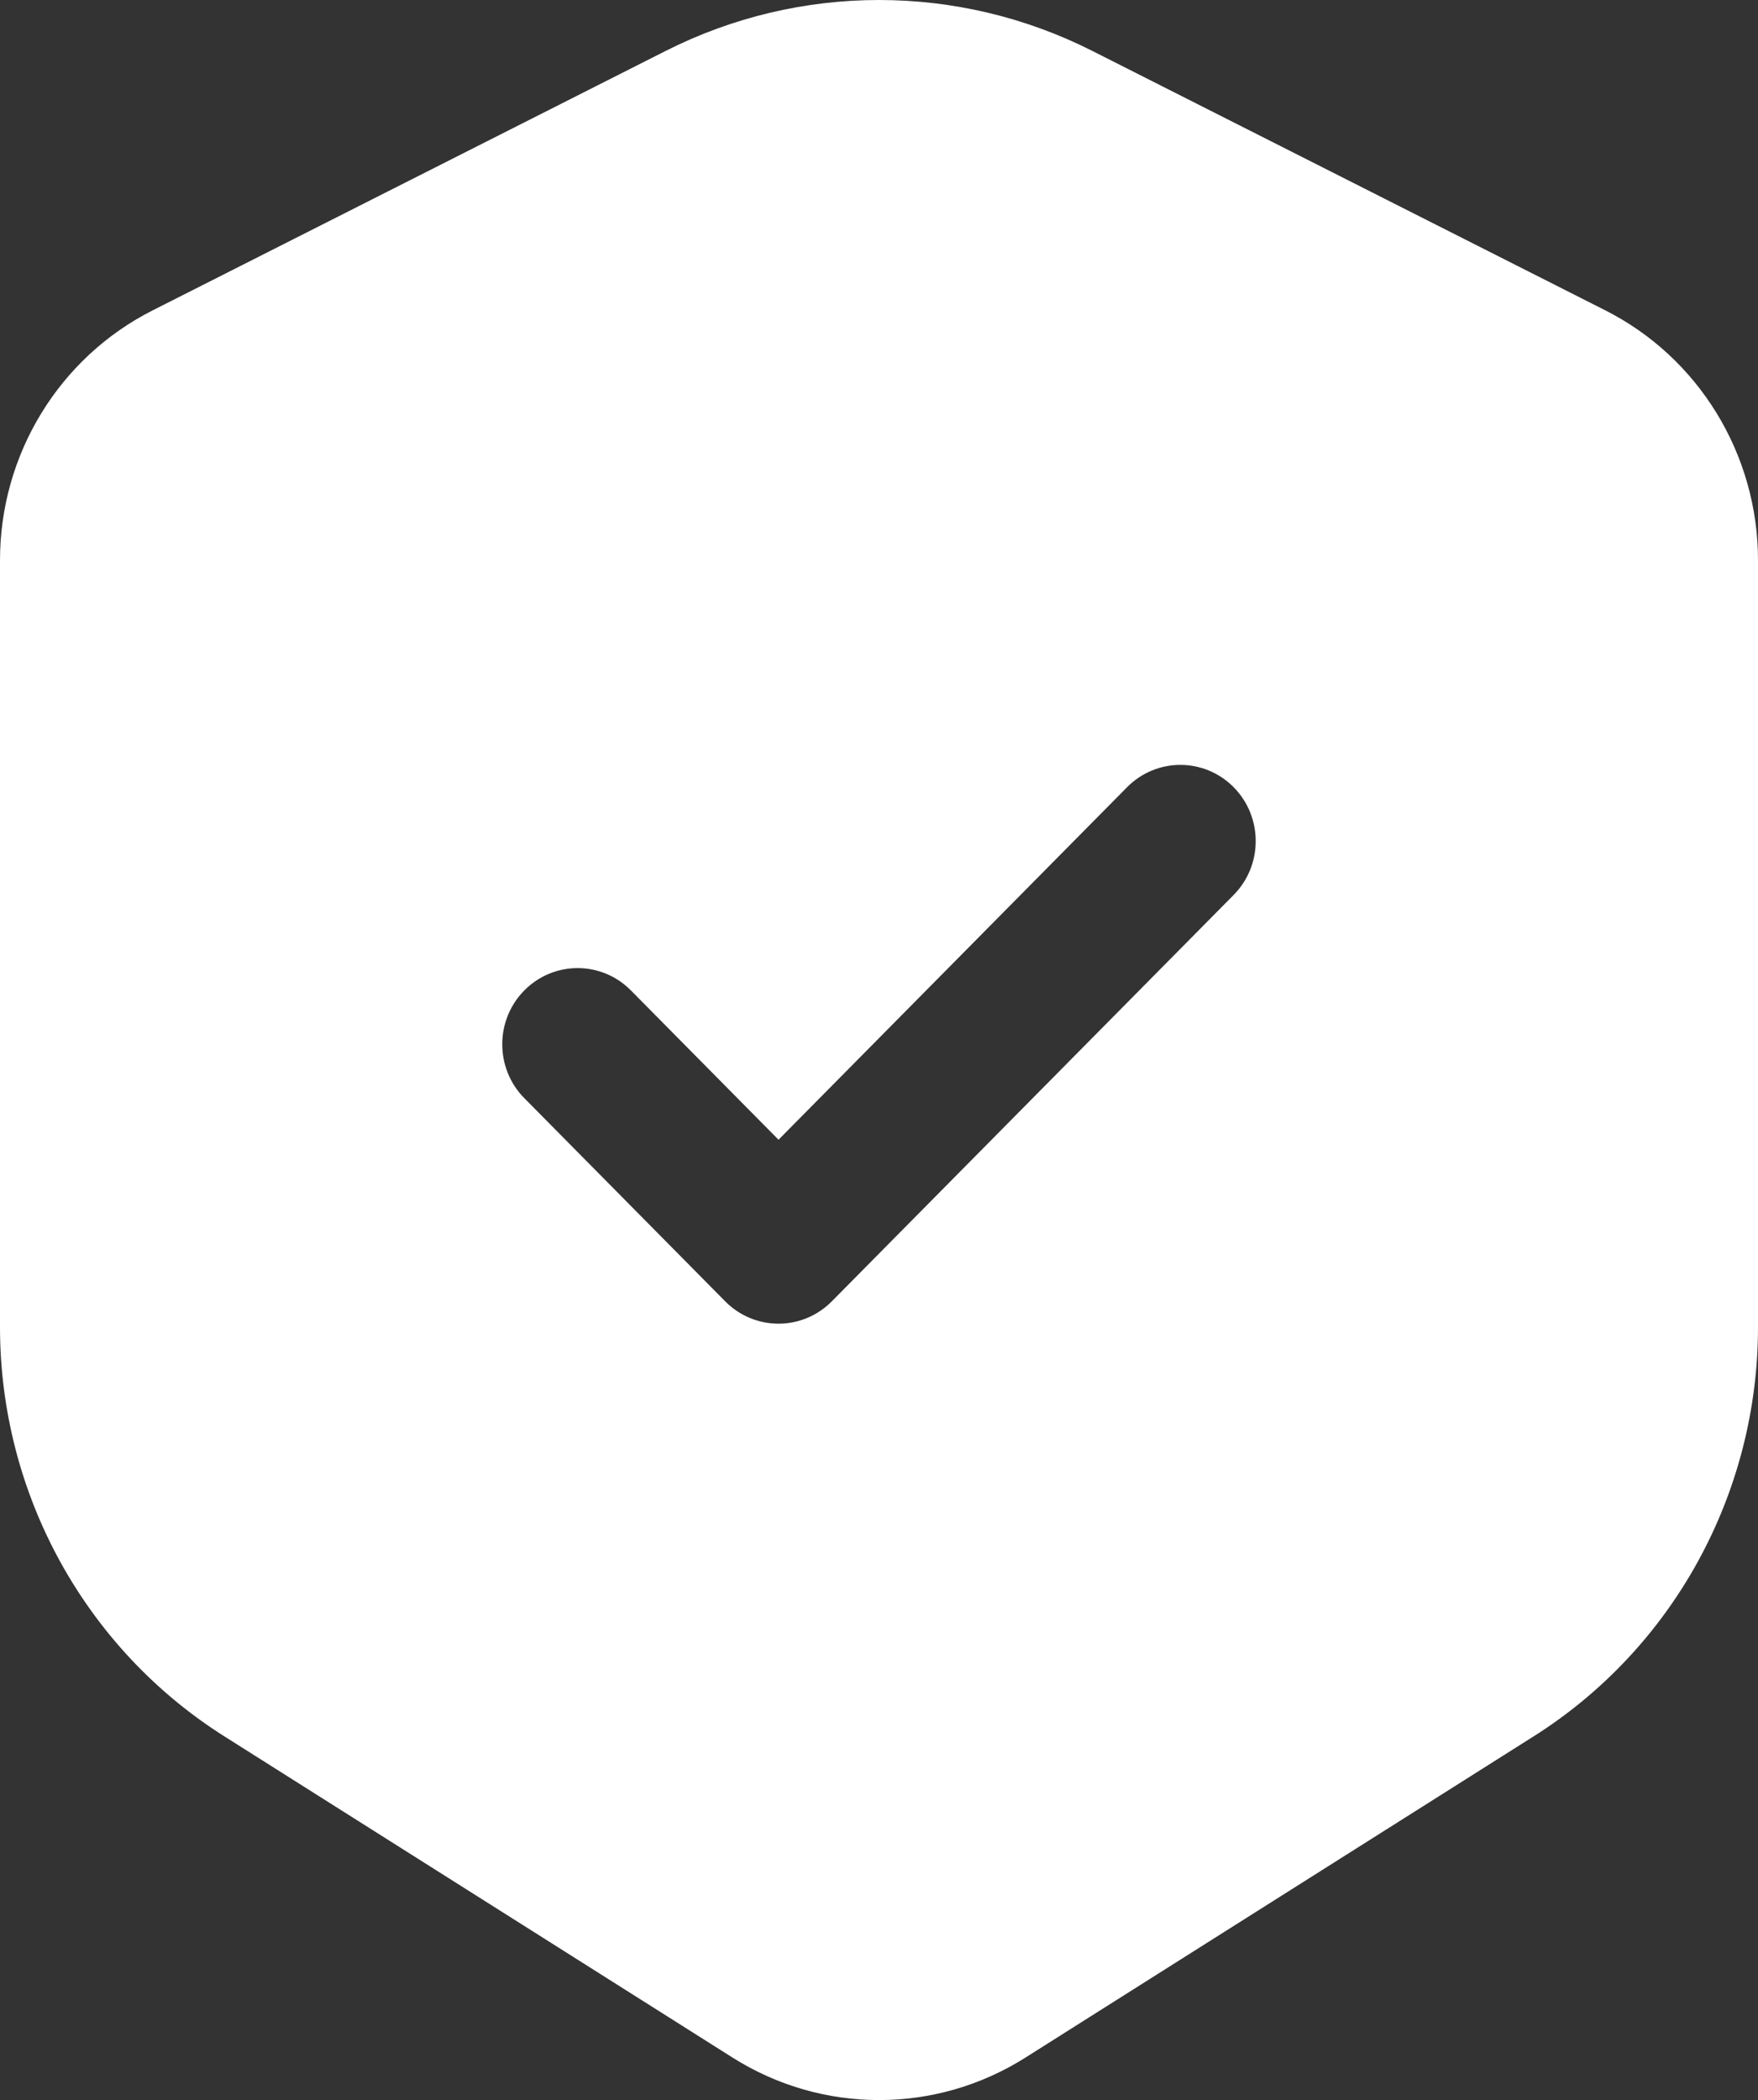
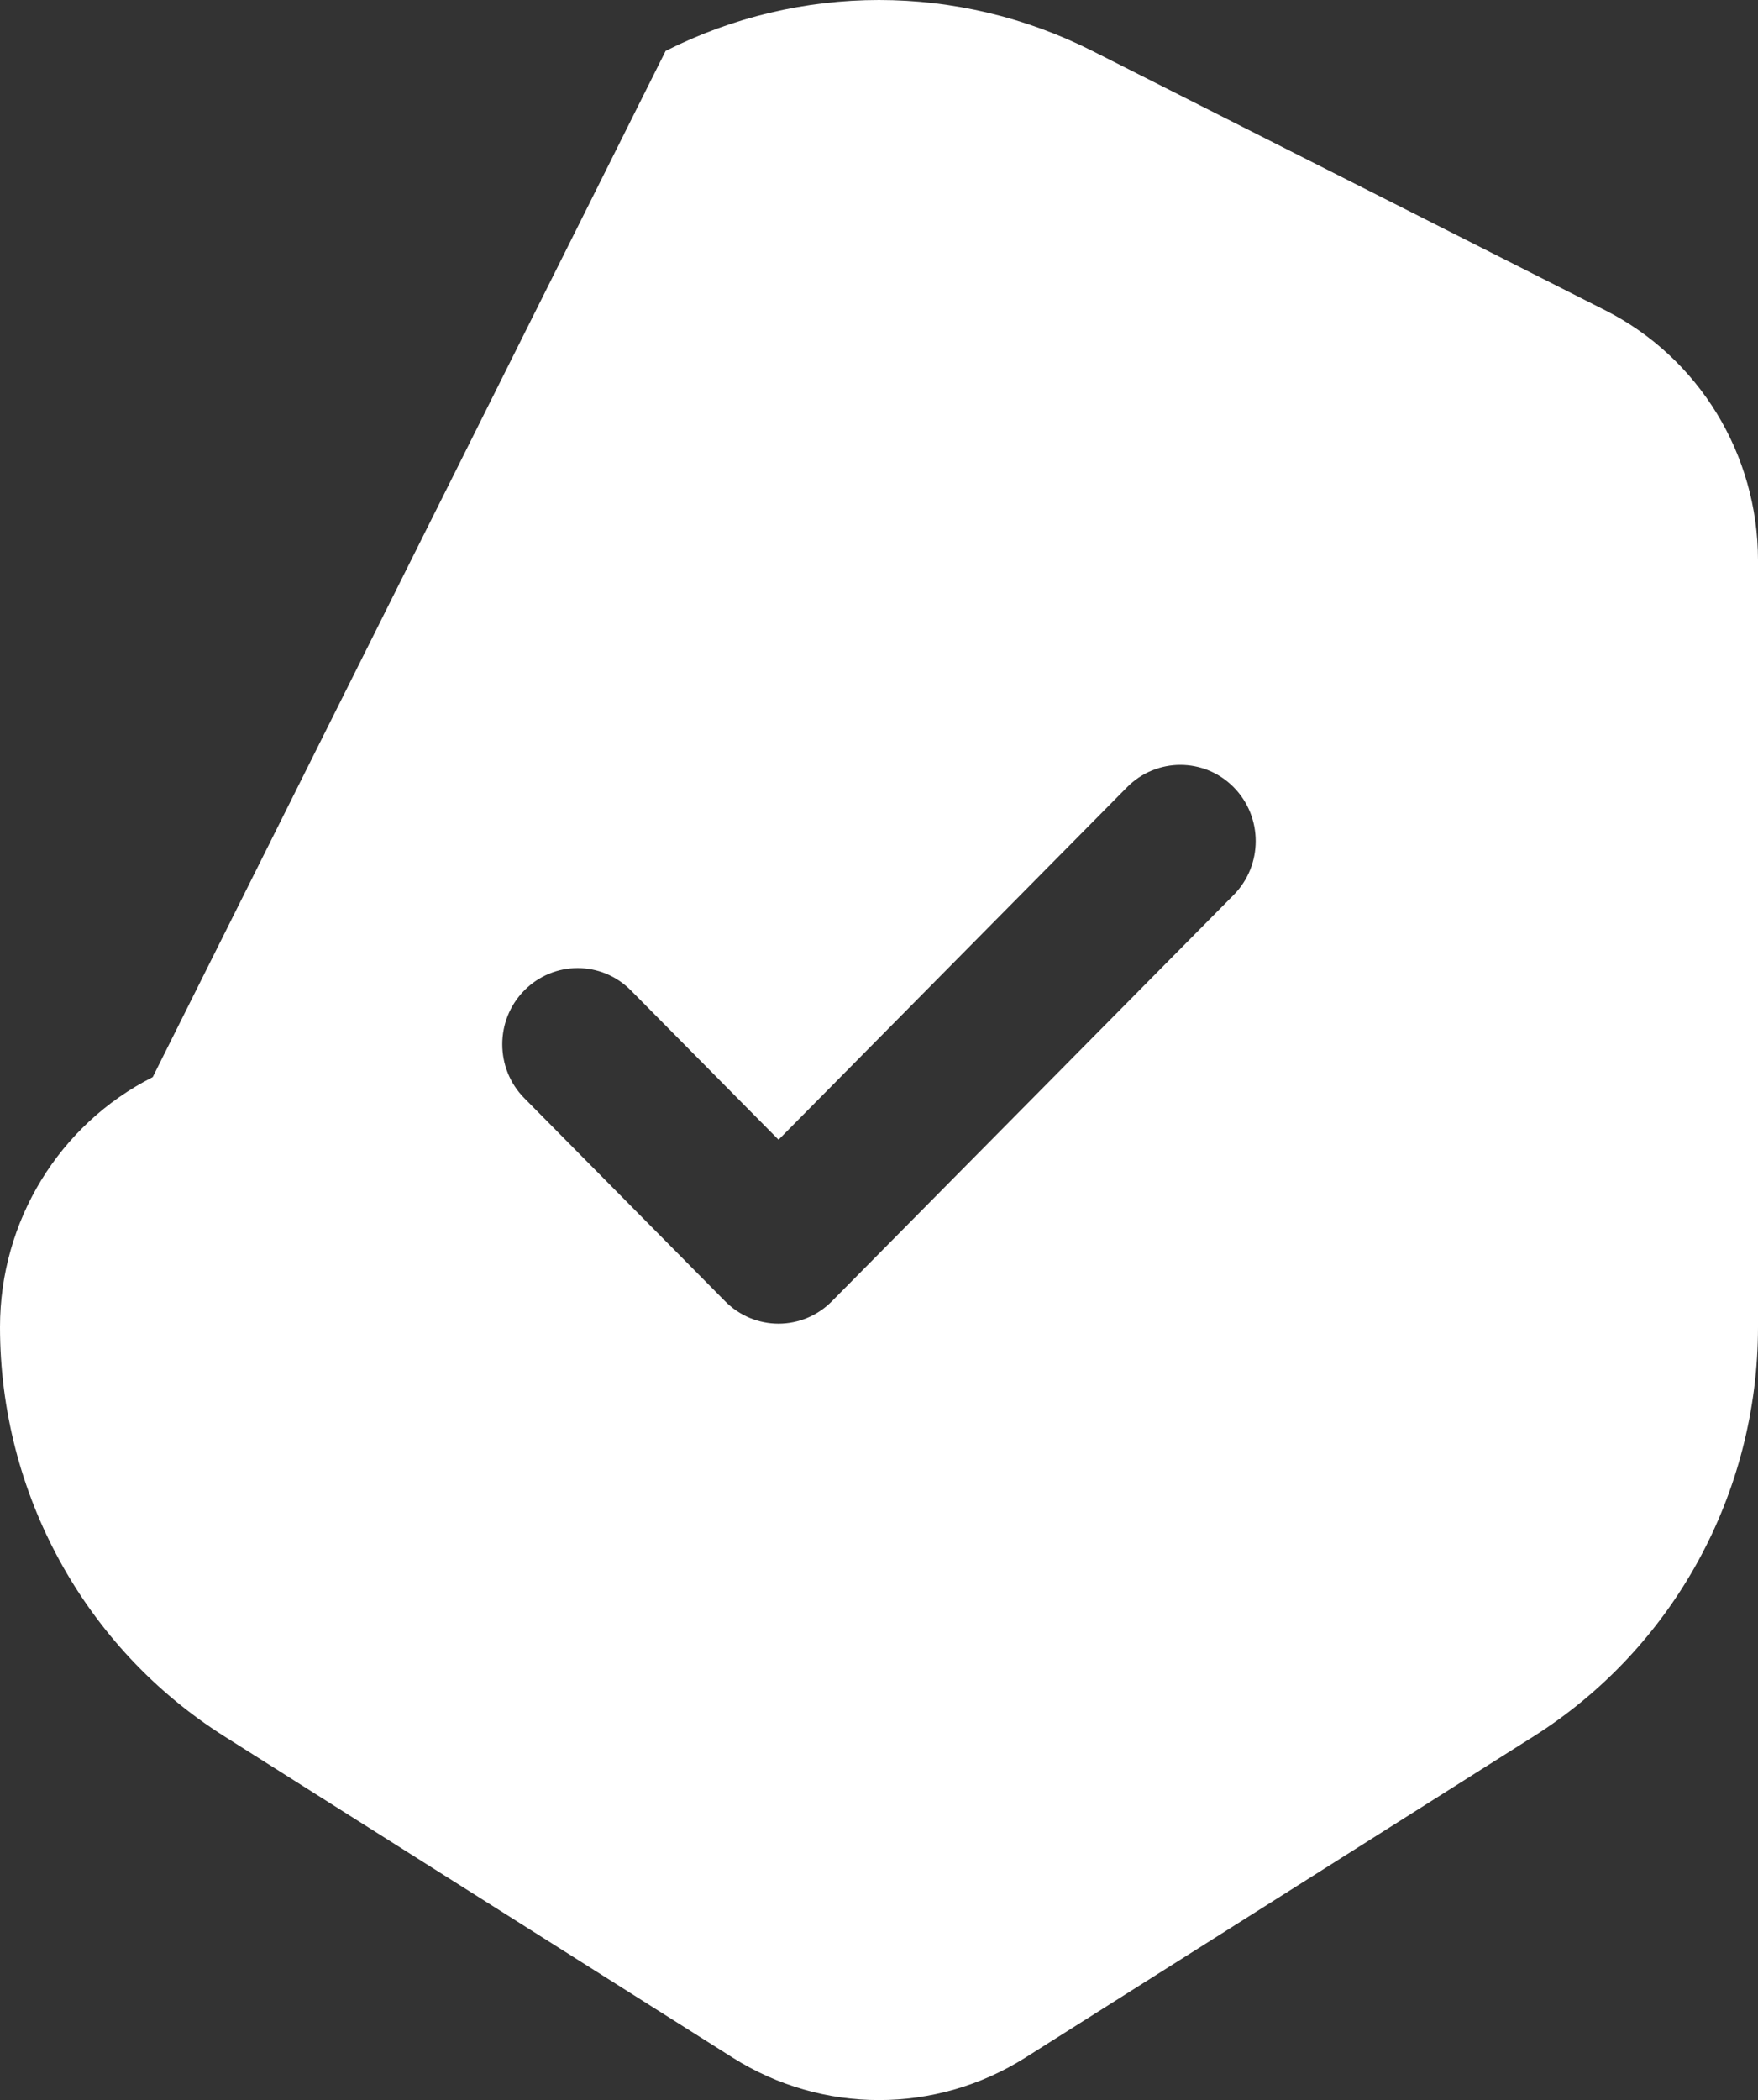
<svg xmlns="http://www.w3.org/2000/svg" fill="none" height="80" viewBox="0 0 67 80" width="67">
  <rect x="0" y="0" width="67" height="80" fill="#333333" stroke="none" />
-   <path clip-rule="evenodd" d="m25.367 1.941c5.12-2.588 11.147-2.588 16.266 0l19.547 9.881c3.567 1.803 5.82 5.489 5.82 9.52v29.21c0 6.339-3.23 12.231-8.547 15.591l-19.373 12.24c-3.414 2.157-7.746 2.157-11.16 0l-19.373-12.24c-5.317-3.36-8.547-9.251-8.547-15.591v-29.21c0-4.032 2.253-7.717 5.82-9.52zm21.649 32.152c1.121-1.134 1.121-2.972 0-4.105s-2.939-1.134-4.061 0l-13.284 13.429-5.627-5.688c-1.121-1.134-2.939-1.134-4.061 0s-1.121 2.972 0 4.105l7.657 7.741c.538.545 1.269.85 2.03.85s1.492-.306 2.03-.85z" fill="#fff" fill-rule="evenodd" />
+   <path clip-rule="evenodd" d="m25.367 1.941c5.12-2.588 11.147-2.588 16.266 0l19.547 9.881c3.567 1.803 5.82 5.489 5.82 9.52v29.21c0 6.339-3.23 12.231-8.547 15.591l-19.373 12.24c-3.414 2.157-7.746 2.157-11.16 0l-19.373-12.24c-5.317-3.36-8.547-9.251-8.547-15.591c0-4.032 2.253-7.717 5.82-9.52zm21.649 32.152c1.121-1.134 1.121-2.972 0-4.105s-2.939-1.134-4.061 0l-13.284 13.429-5.627-5.688c-1.121-1.134-2.939-1.134-4.061 0s-1.121 2.972 0 4.105l7.657 7.741c.538.545 1.269.85 2.03.85s1.492-.306 2.03-.85z" fill="#fff" fill-rule="evenodd" />
</svg>